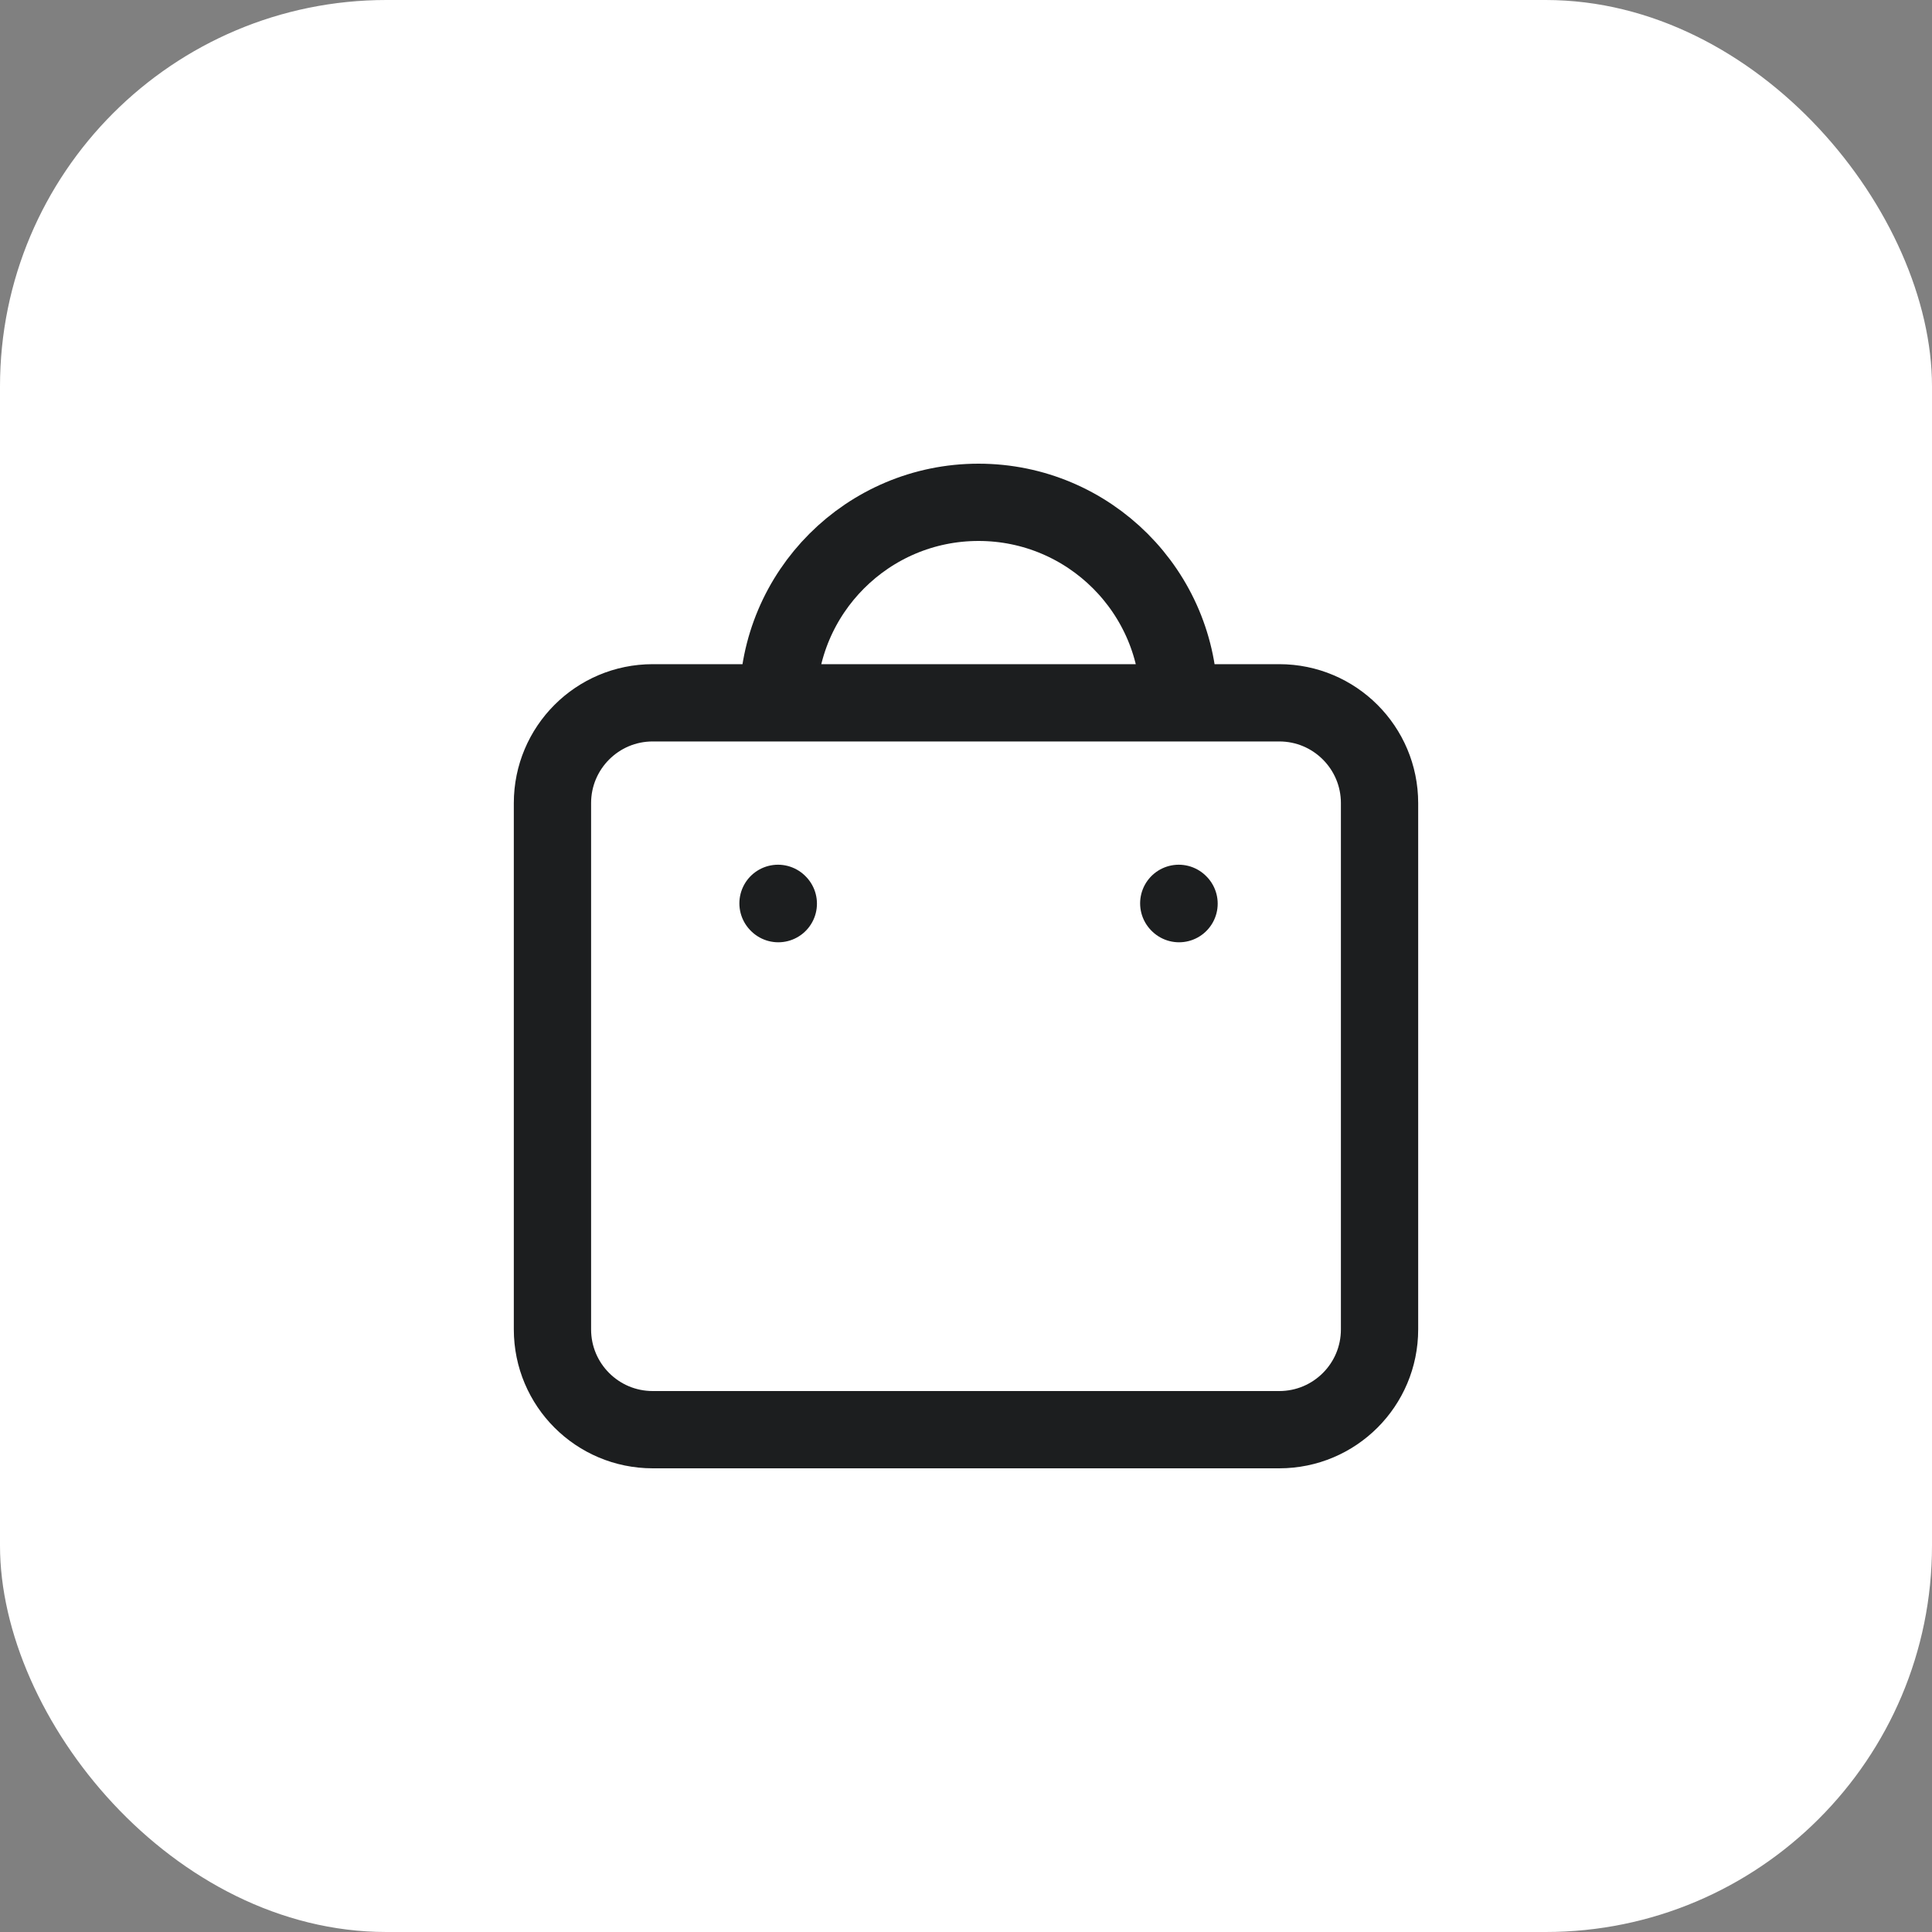
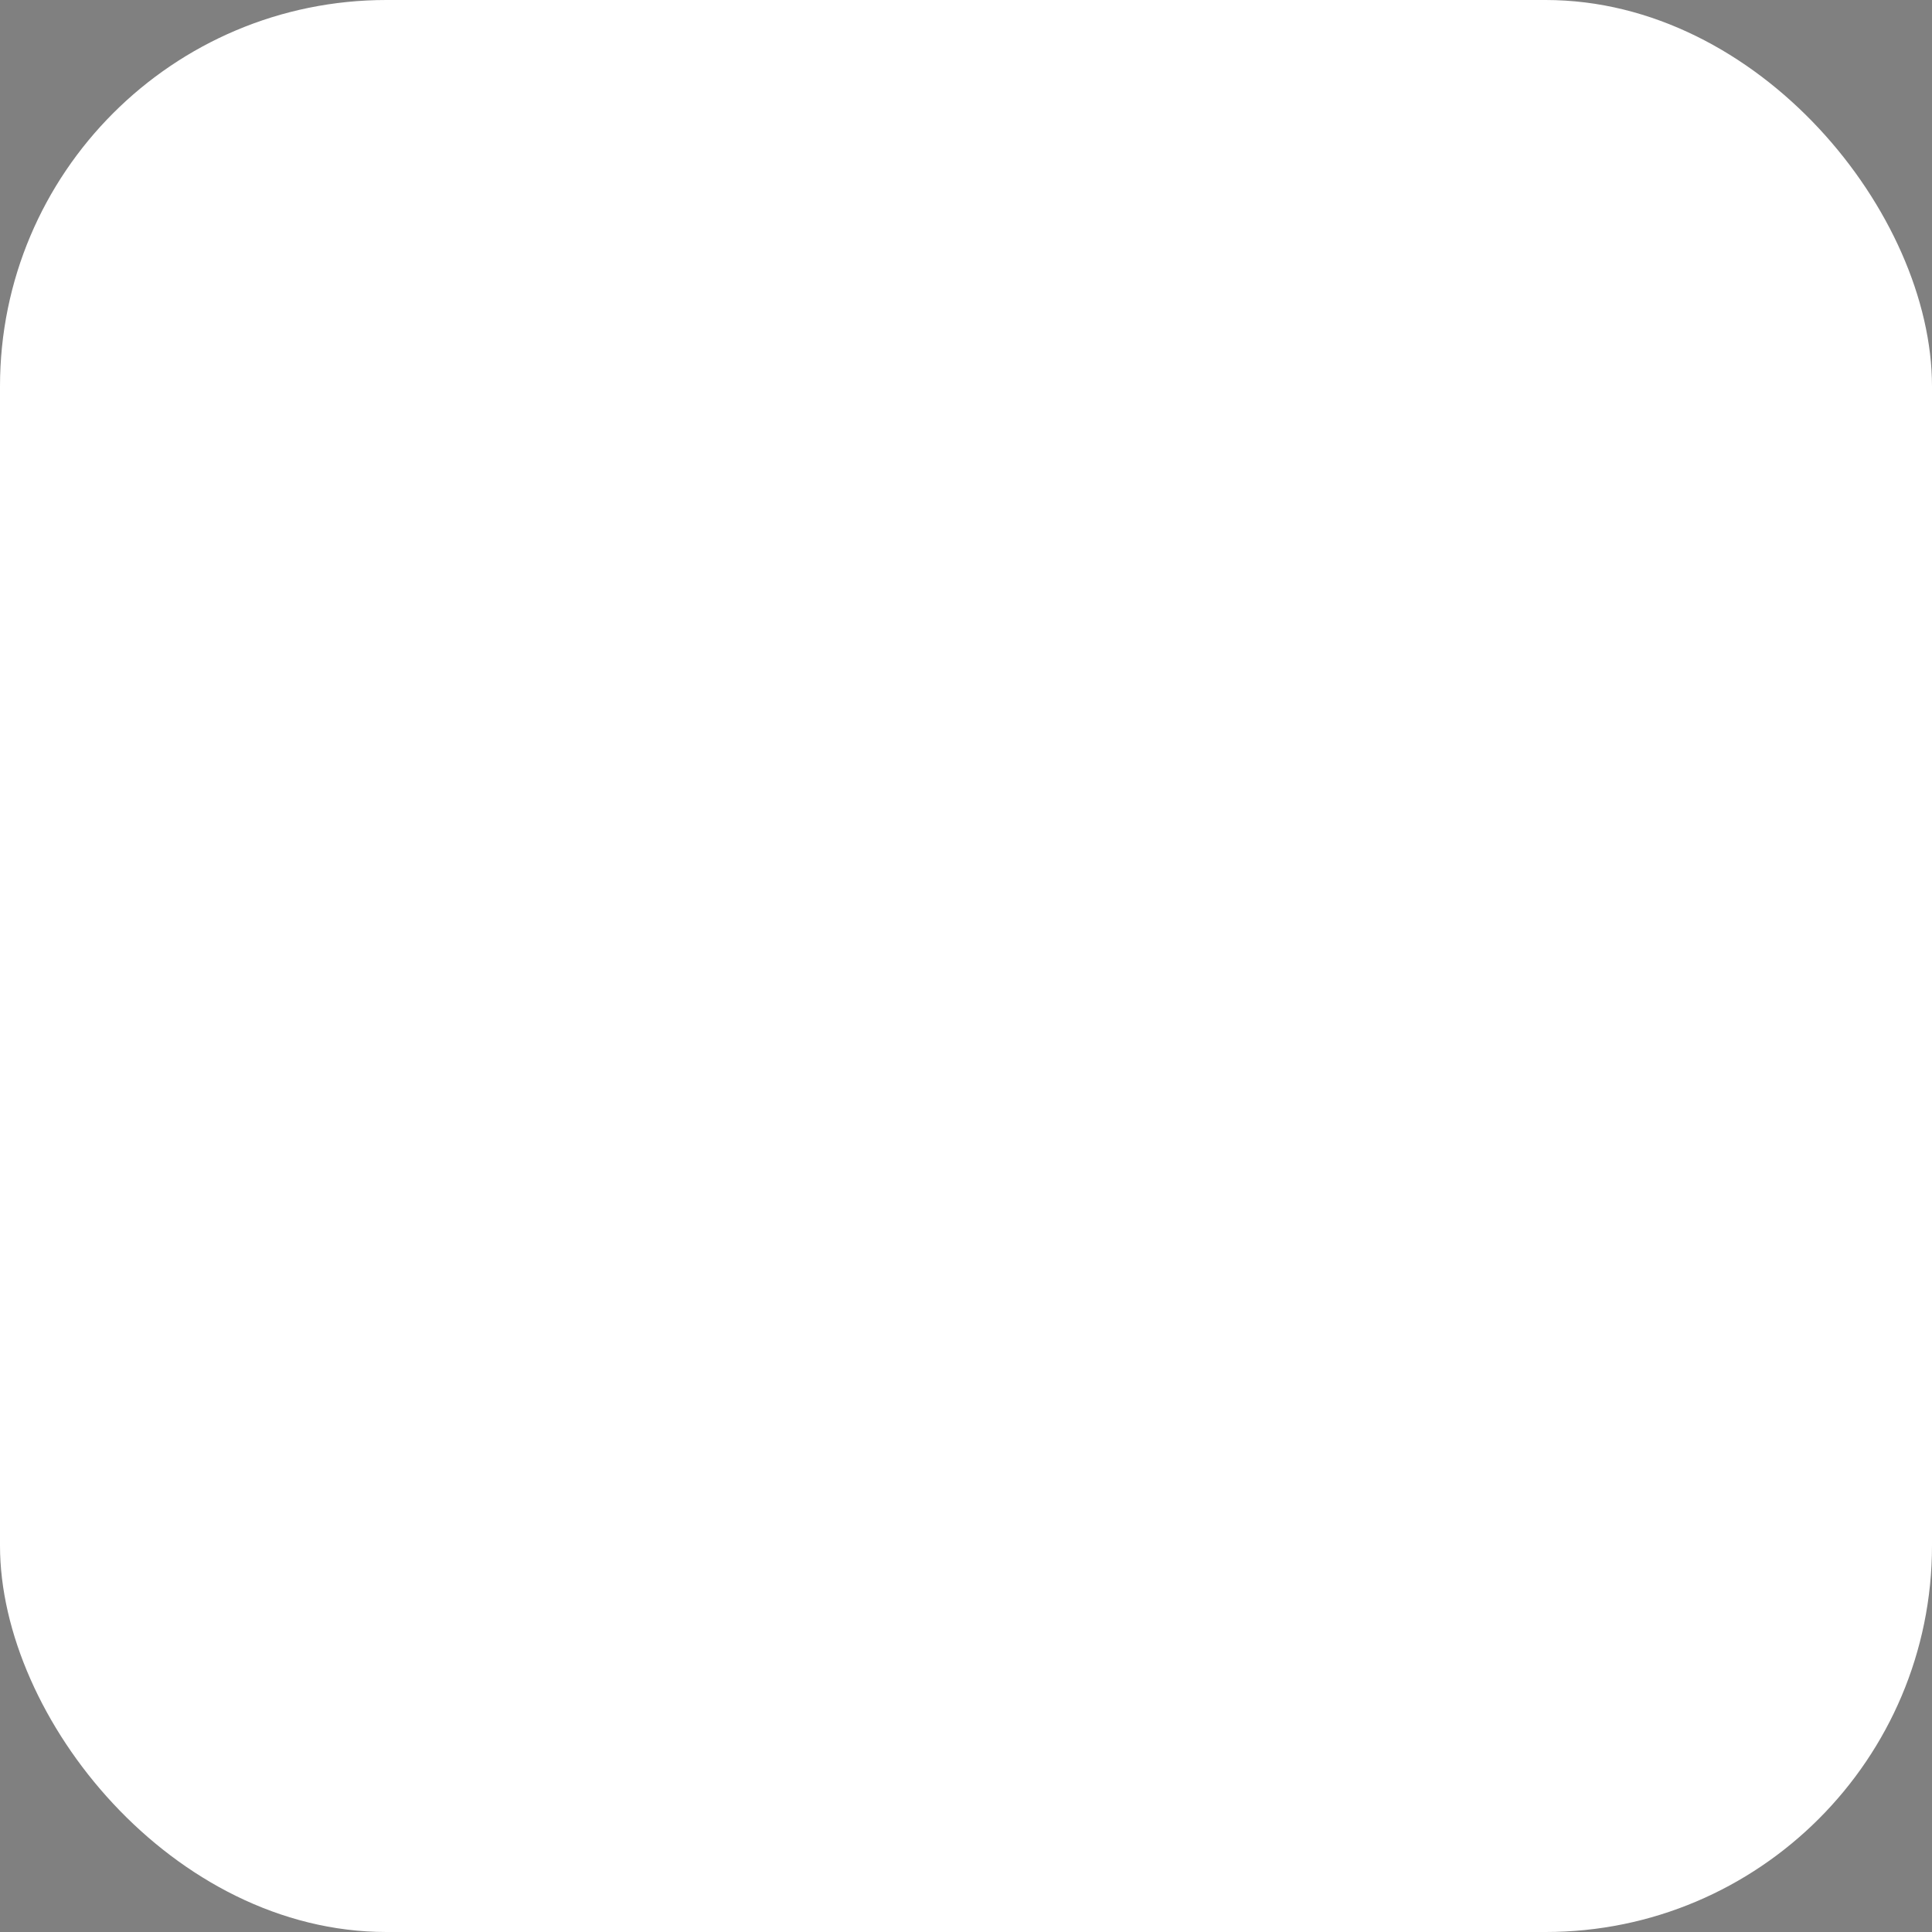
<svg xmlns="http://www.w3.org/2000/svg" width="40" height="40" viewBox="0 0 40 40" fill="none">
  <rect x="0" y="0" width="40" height="40" fill="#808080" stroke="none" />
  <rect width="40" height="40" rx="8" fill="white" />
-   <path d="M24.411 18.709L24.405 18.703M16.114 18.709L16.108 18.703M24.411 14.551C24.411 12.259 22.552 10.4 20.259 10.4C17.967 10.4 16.108 12.259 16.108 14.551M13.514 29.6H26.486C27.633 29.6 28.562 28.671 28.562 27.524V16.627C28.562 15.481 27.633 14.551 26.486 14.551H13.514C12.367 14.551 11.438 15.481 11.438 16.627V27.524C11.438 28.671 12.367 29.6 13.514 29.6Z" stroke="#1C1E1F" stroke-width="1.6" stroke-linecap="round" stroke-linejoin="round" />
</svg>